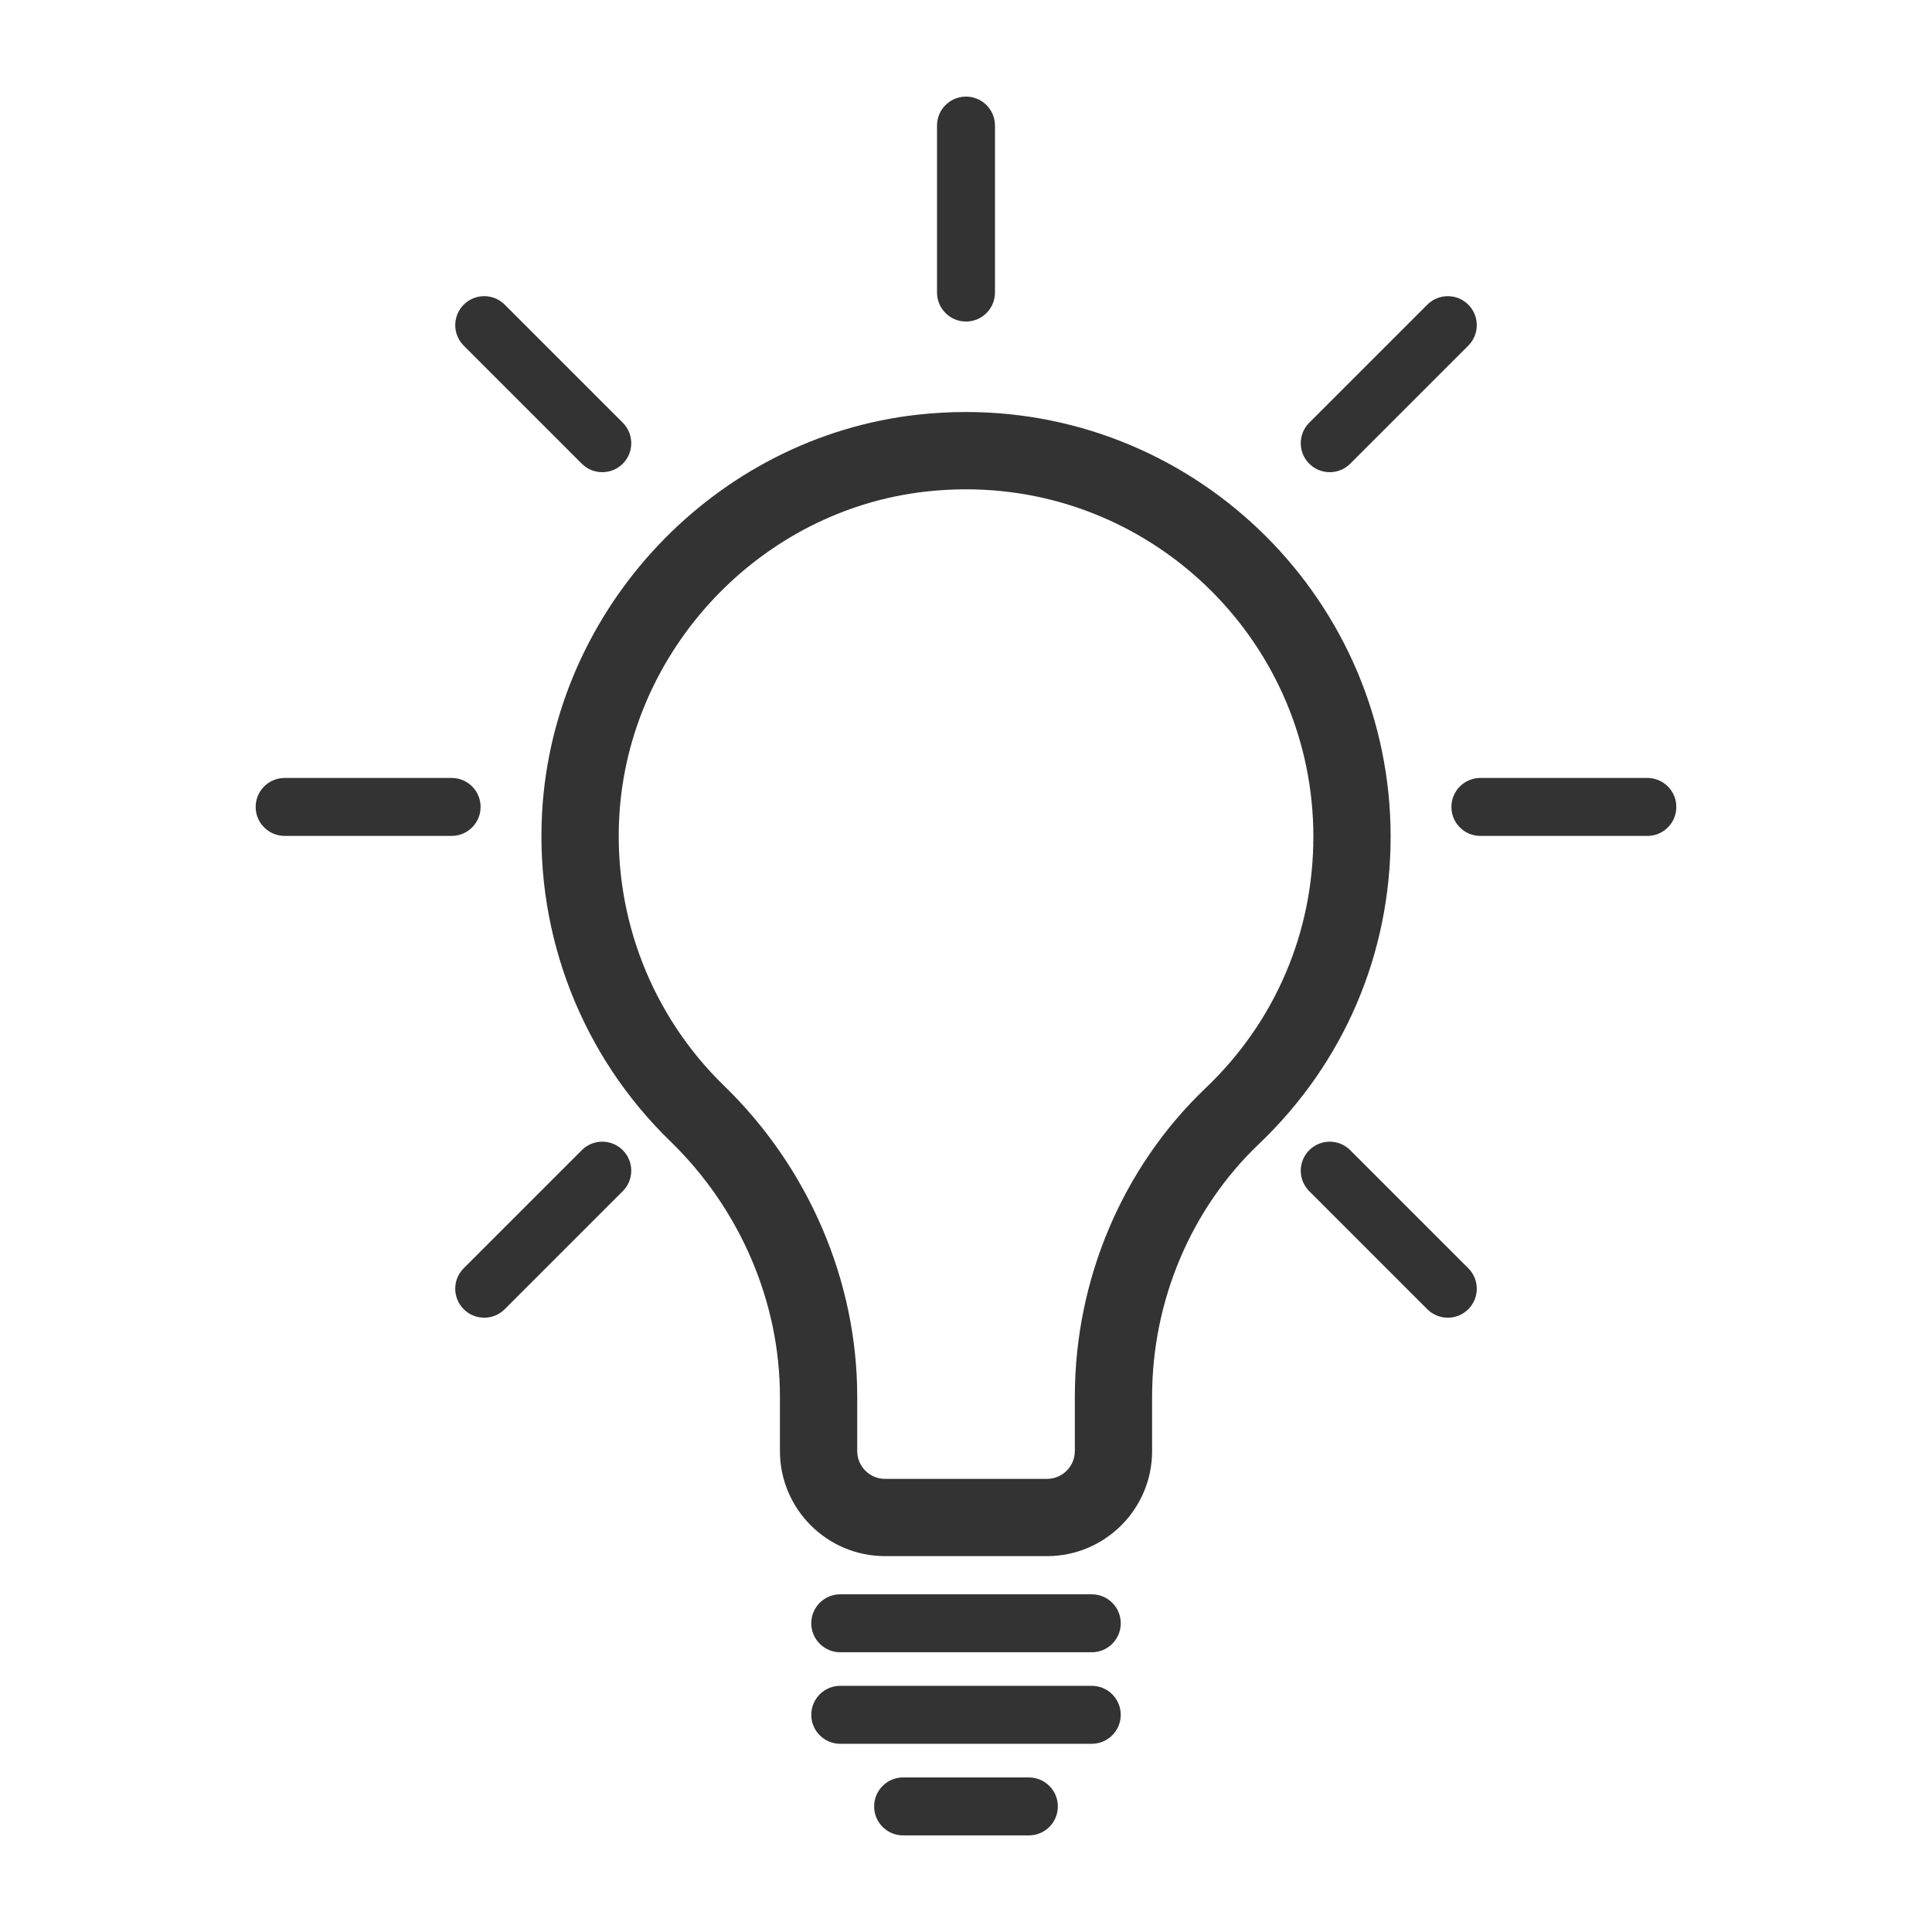
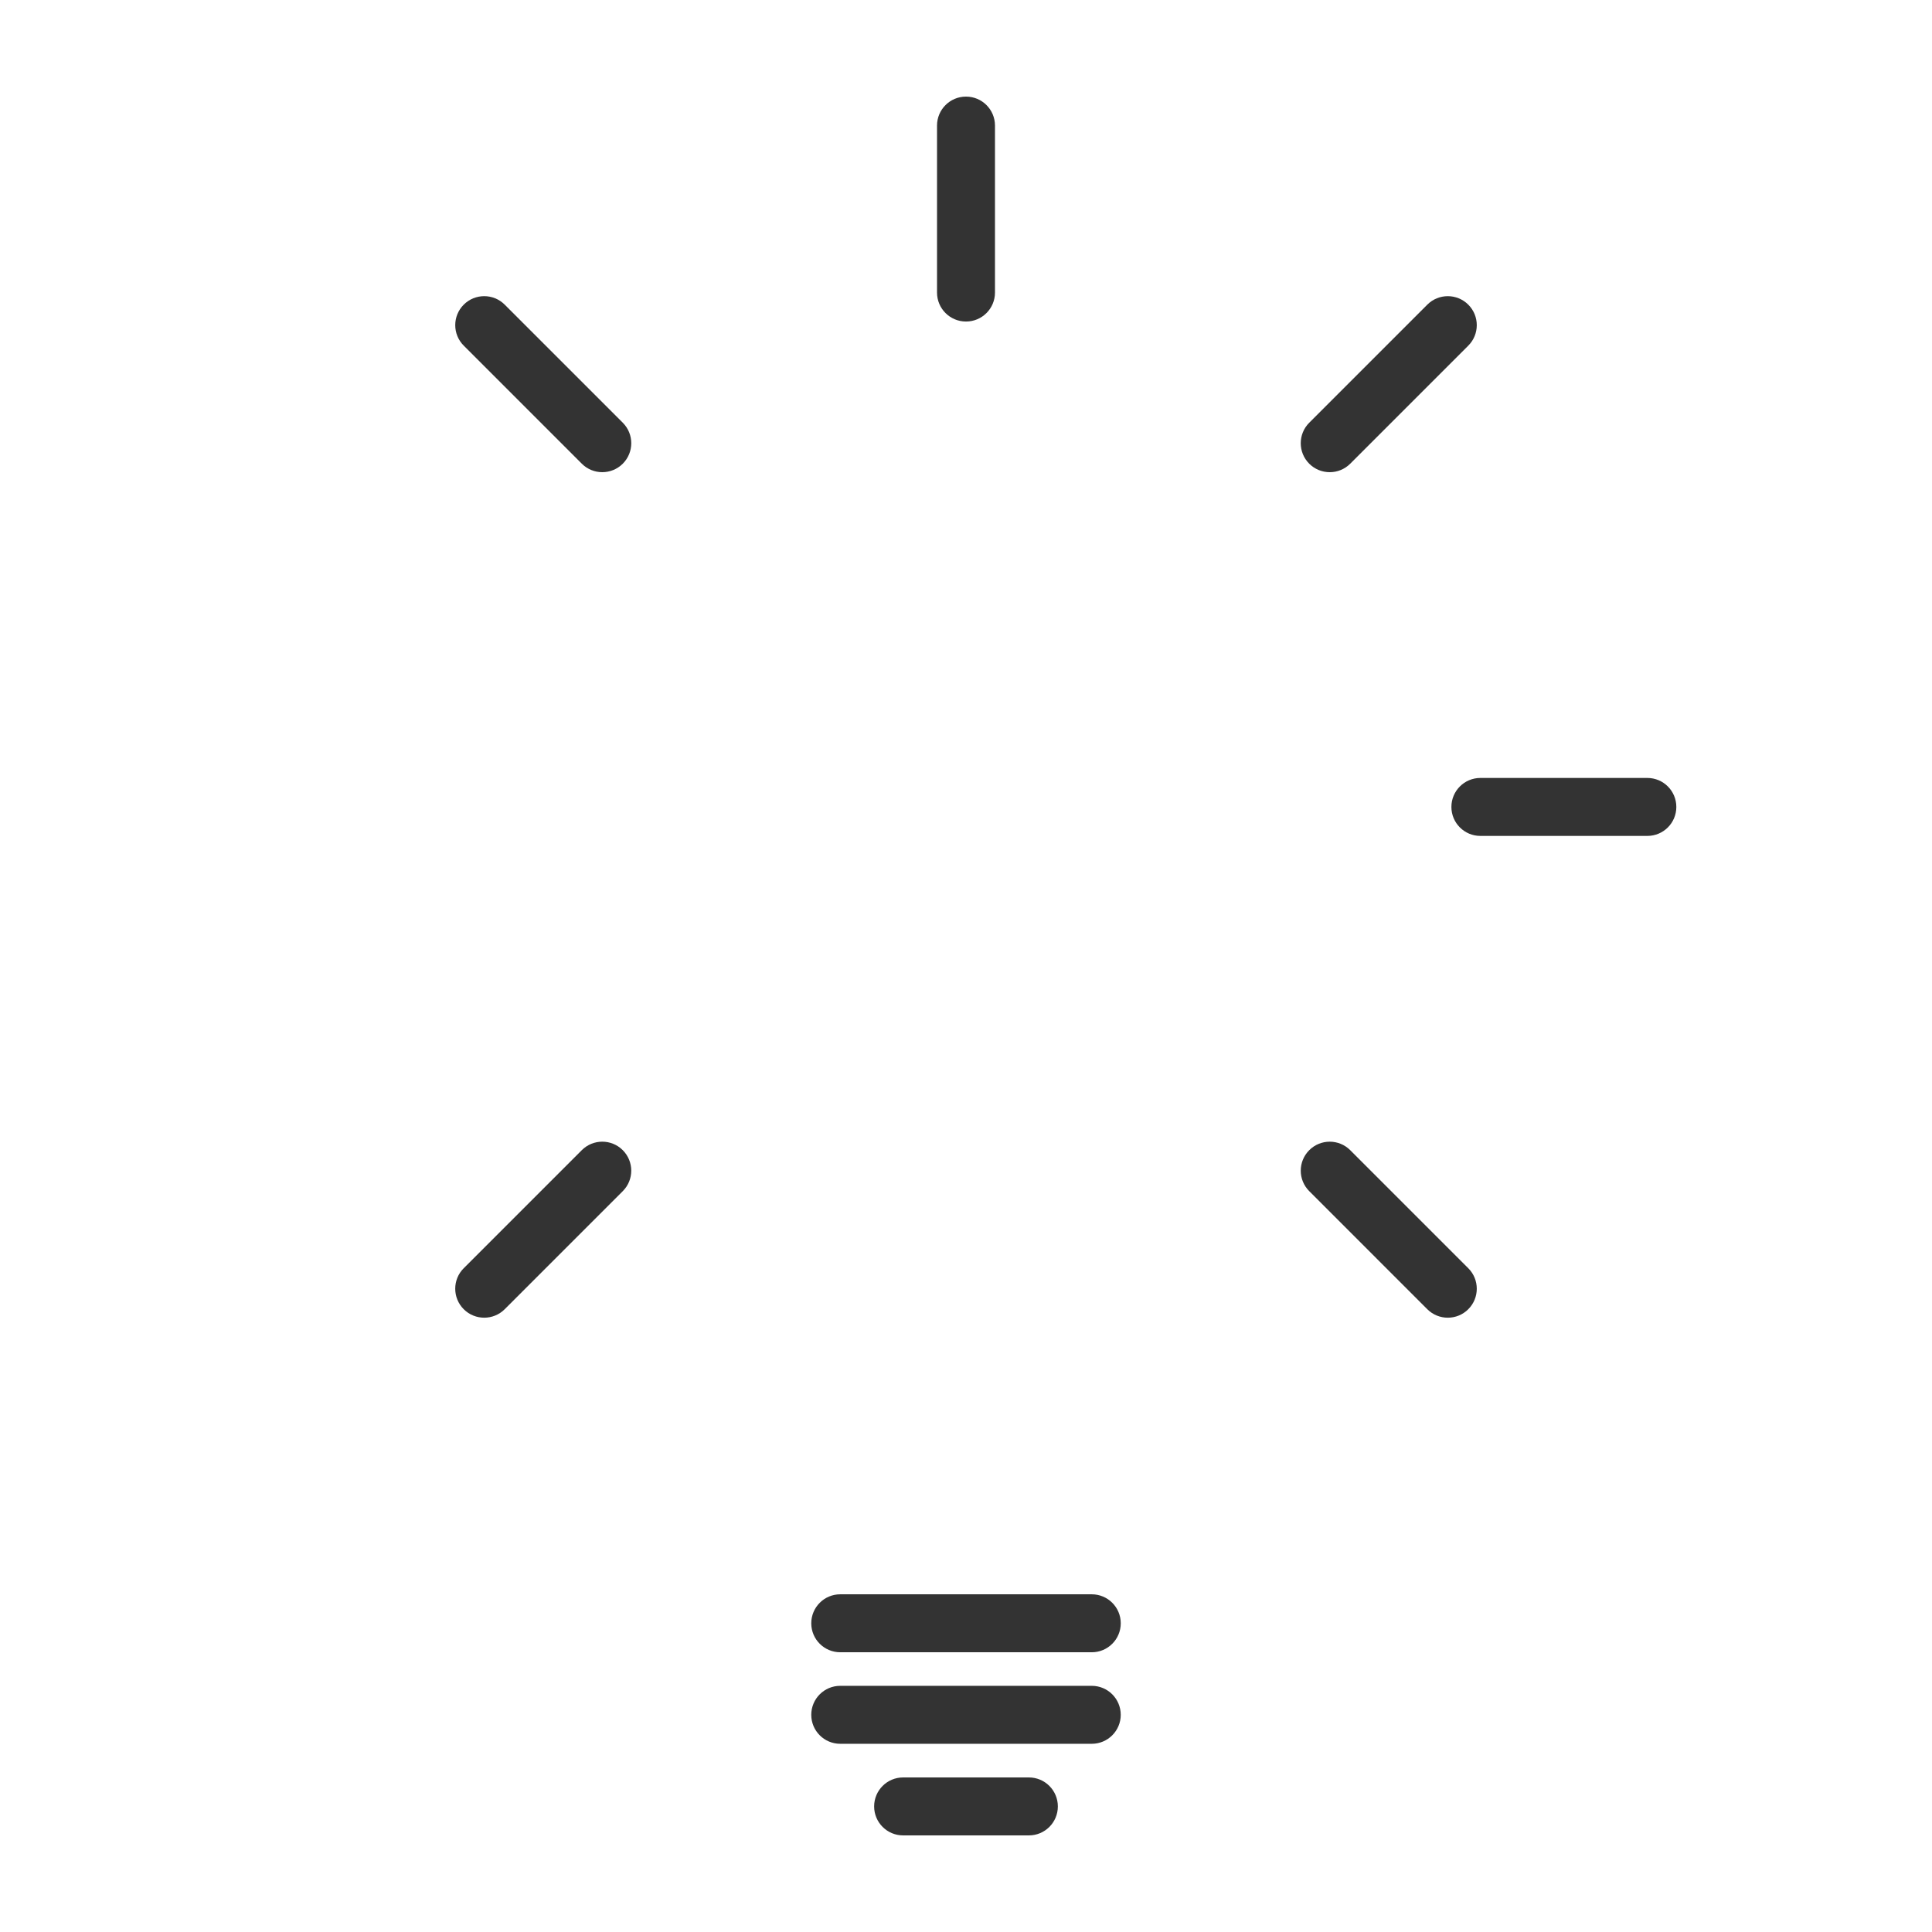
<svg xmlns="http://www.w3.org/2000/svg" width="1200pt" height="1200pt" version="1.1" viewBox="0 0 1200 1200">
-   <path d="m715.59 901.29v-33.863c0-59.52 24.18-116.7 66.348-156.88 52.754-50.27 81.805-118.07 81.805-190.91 0-145.43-118.31-263.73-263.73-263.73-9.926 0-20.004 0.551-29.953 1.656-126 13.934-226.32 120.16-233.36 247.09-4.246 76.547 24.793 151 79.68 204.24 43.246 41.953 68.051 99.719 68.051 158.5v33.887c0 35.988 29.27 65.258 65.258 65.258h100.64c35.984 0.016 65.266-29.262 65.266-65.25zm-48 0c0 9.516-7.754 17.258-17.258 17.258h-100.64c-9.516 0-17.258-7.754-17.258-17.258v-33.887c0-71.676-30.121-142-82.633-192.95-44.891-43.547-68.652-104.47-65.172-167.12 5.762-103.8 87.742-190.66 190.71-202.04 8.207-0.91 16.512-1.367 24.684-1.367 118.96 0 215.73 96.77 215.73 215.73 0 59.578-23.762 115.03-66.91 156.16-51.625 49.188-81.238 119.03-81.238 191.63l0.004 33.852z" fill="#333333" />
  <path d="m678.11 990.25h-156.22c-9.949 0-18 8.051-18 18 0 9.949 8.051 18 18 18h156.23c9.949 0 18-8.051 18-18 0.004-9.949-8.062-18-18.008-18z" fill="#333333" />
  <path d="m696.11 1065.1c0-9.949-8.051-18-18-18h-156.22c-9.949 0-18 8.051-18 18 0 9.949 8.051 18 18 18h156.23c9.938 0 17.992-8.066 17.992-18z" fill="#333333" />
-   <path d="m176.8 519.2h103.71c9.949 0 18-8.051 18-18s-8.051-18-18-18h-103.71c-9.949 0-18 8.051-18 18s8.051 18 18 18z" fill="#333333" />
  <path d="m1041.2 501.2c0-9.949-8.051-18-18-18h-103.71c-9.949 0-18 8.051-18 18s8.051 18 18 18h103.71c9.949 0 18-8.051 18-18z" fill="#333333" />
  <path d="m582 78v103.71c0 9.949 8.051 18 18 18s18-8.051 18-18v-103.71c0-9.949-8.051-18-18-18s-18 8.051-18 18z" fill="#333333" />
  <path d="m886.52 189.23-73.332 73.332c-7.031 7.019-7.031 18.434 0 25.453 3.516 3.516 8.125 5.269 12.73 5.269 4.609 0 9.215-1.754 12.73-5.269l73.332-73.332c7.031-7.019 7.031-18.434 0-25.453-7.039-7.031-18.43-7.031-25.461 0z" fill="#333333" />
  <path d="m386.81 714.39c-7.031-7.031-18.422-7.031-25.453 0l-73.332 73.332c-7.031 7.019-7.031 18.422 0 25.453 3.516 3.516 8.125 5.269 12.73 5.269 4.609 0 9.215-1.754 12.73-5.269l73.332-73.332c7.023-7.019 7.023-18.418-0.008-25.453z" fill="#333333" />
  <path d="m361.36 288.01c3.516 3.516 8.125 5.269 12.73 5.269 4.609 0 9.215-1.754 12.73-5.269 7.031-7.019 7.031-18.434 0-25.453l-73.332-73.332c-7.031-7.031-18.422-7.031-25.453 0-7.031 7.019-7.031 18.434 0 25.453z" fill="#333333" />
-   <path d="m886.52 813.18c3.516 3.516 8.125 5.269 12.73 5.269 4.609 0 9.215-1.754 12.73-5.269 7.031-7.031 7.031-18.434 0-25.453l-73.332-73.332c-7.031-7.031-18.422-7.031-25.453 0s-7.031 18.434 0 25.453z" fill="#333333" />
+   <path d="m886.52 813.18c3.516 3.516 8.125 5.269 12.73 5.269 4.609 0 9.215-1.754 12.73-5.269 7.031-7.031 7.031-18.434 0-25.453l-73.332-73.332c-7.031-7.031-18.422-7.031-25.453 0s-7.031 18.434 0 25.453" fill="#333333" />
  <path d="m657.05 1122c0-9.949-8.051-18-18-18h-78.109c-9.949 0-18 8.051-18 18s8.051 18 18 18h78.109c9.949 0 18-8.051 18-18z" fill="#333333" />
</svg>